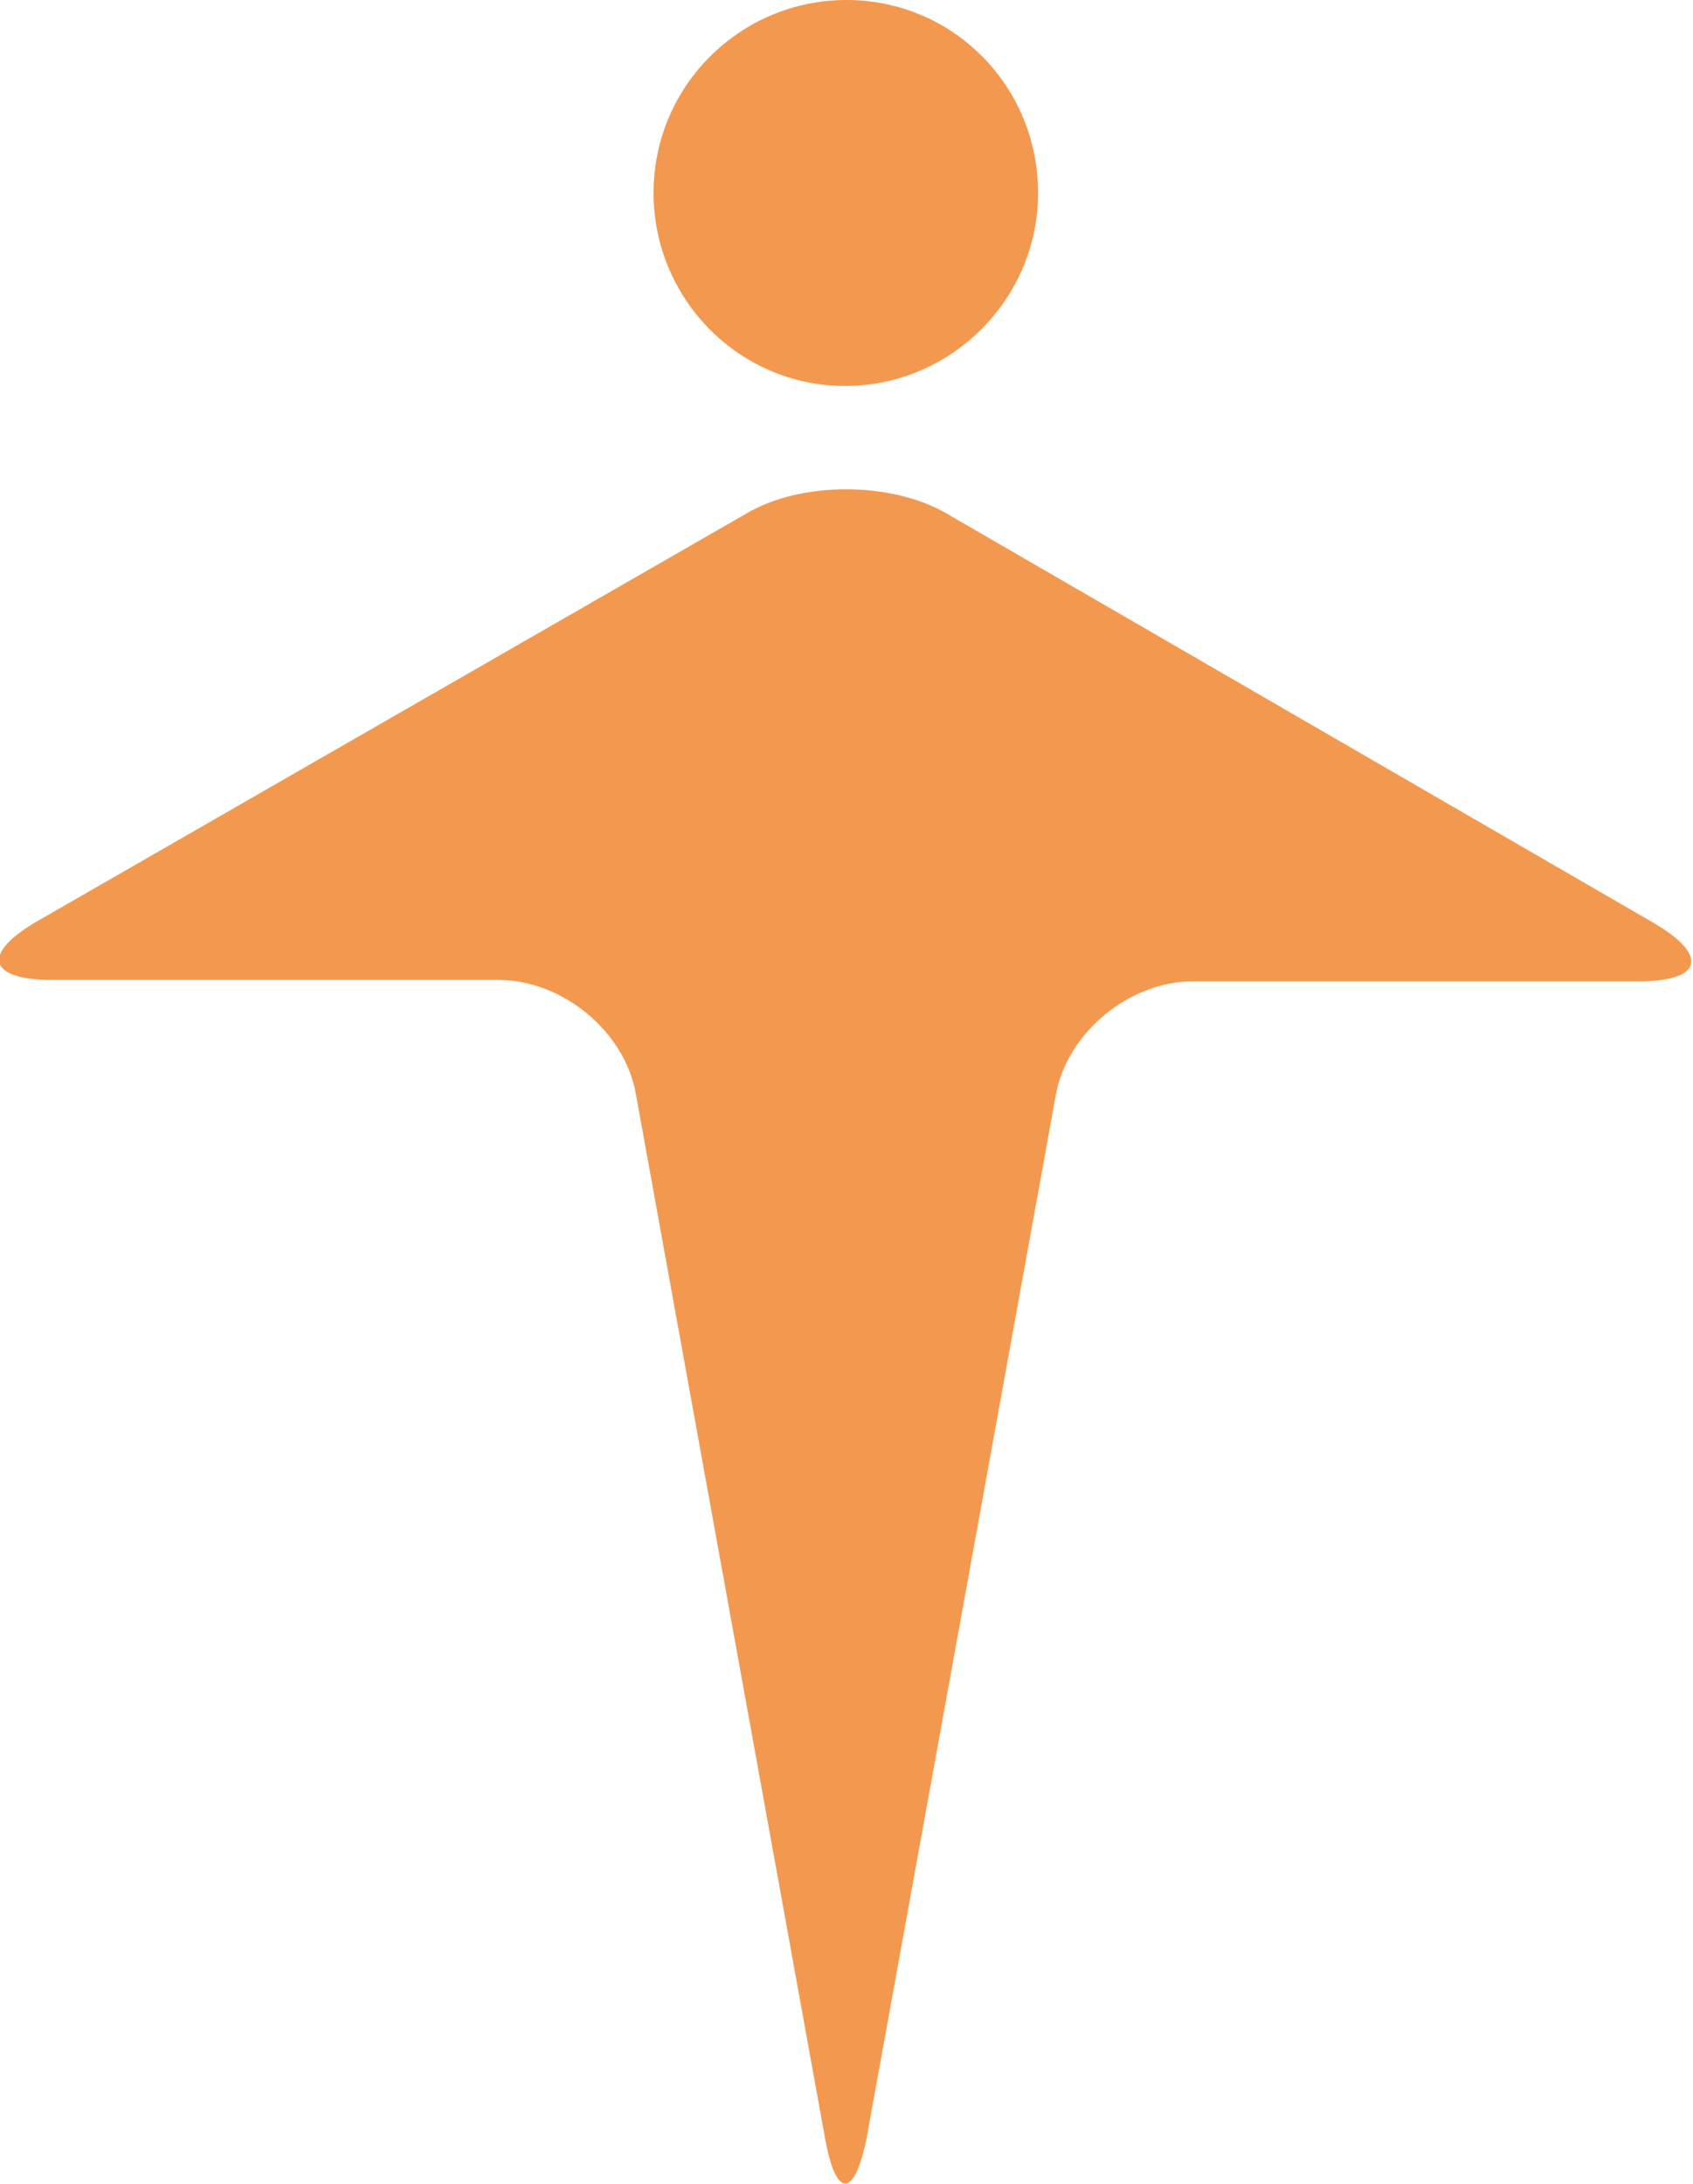
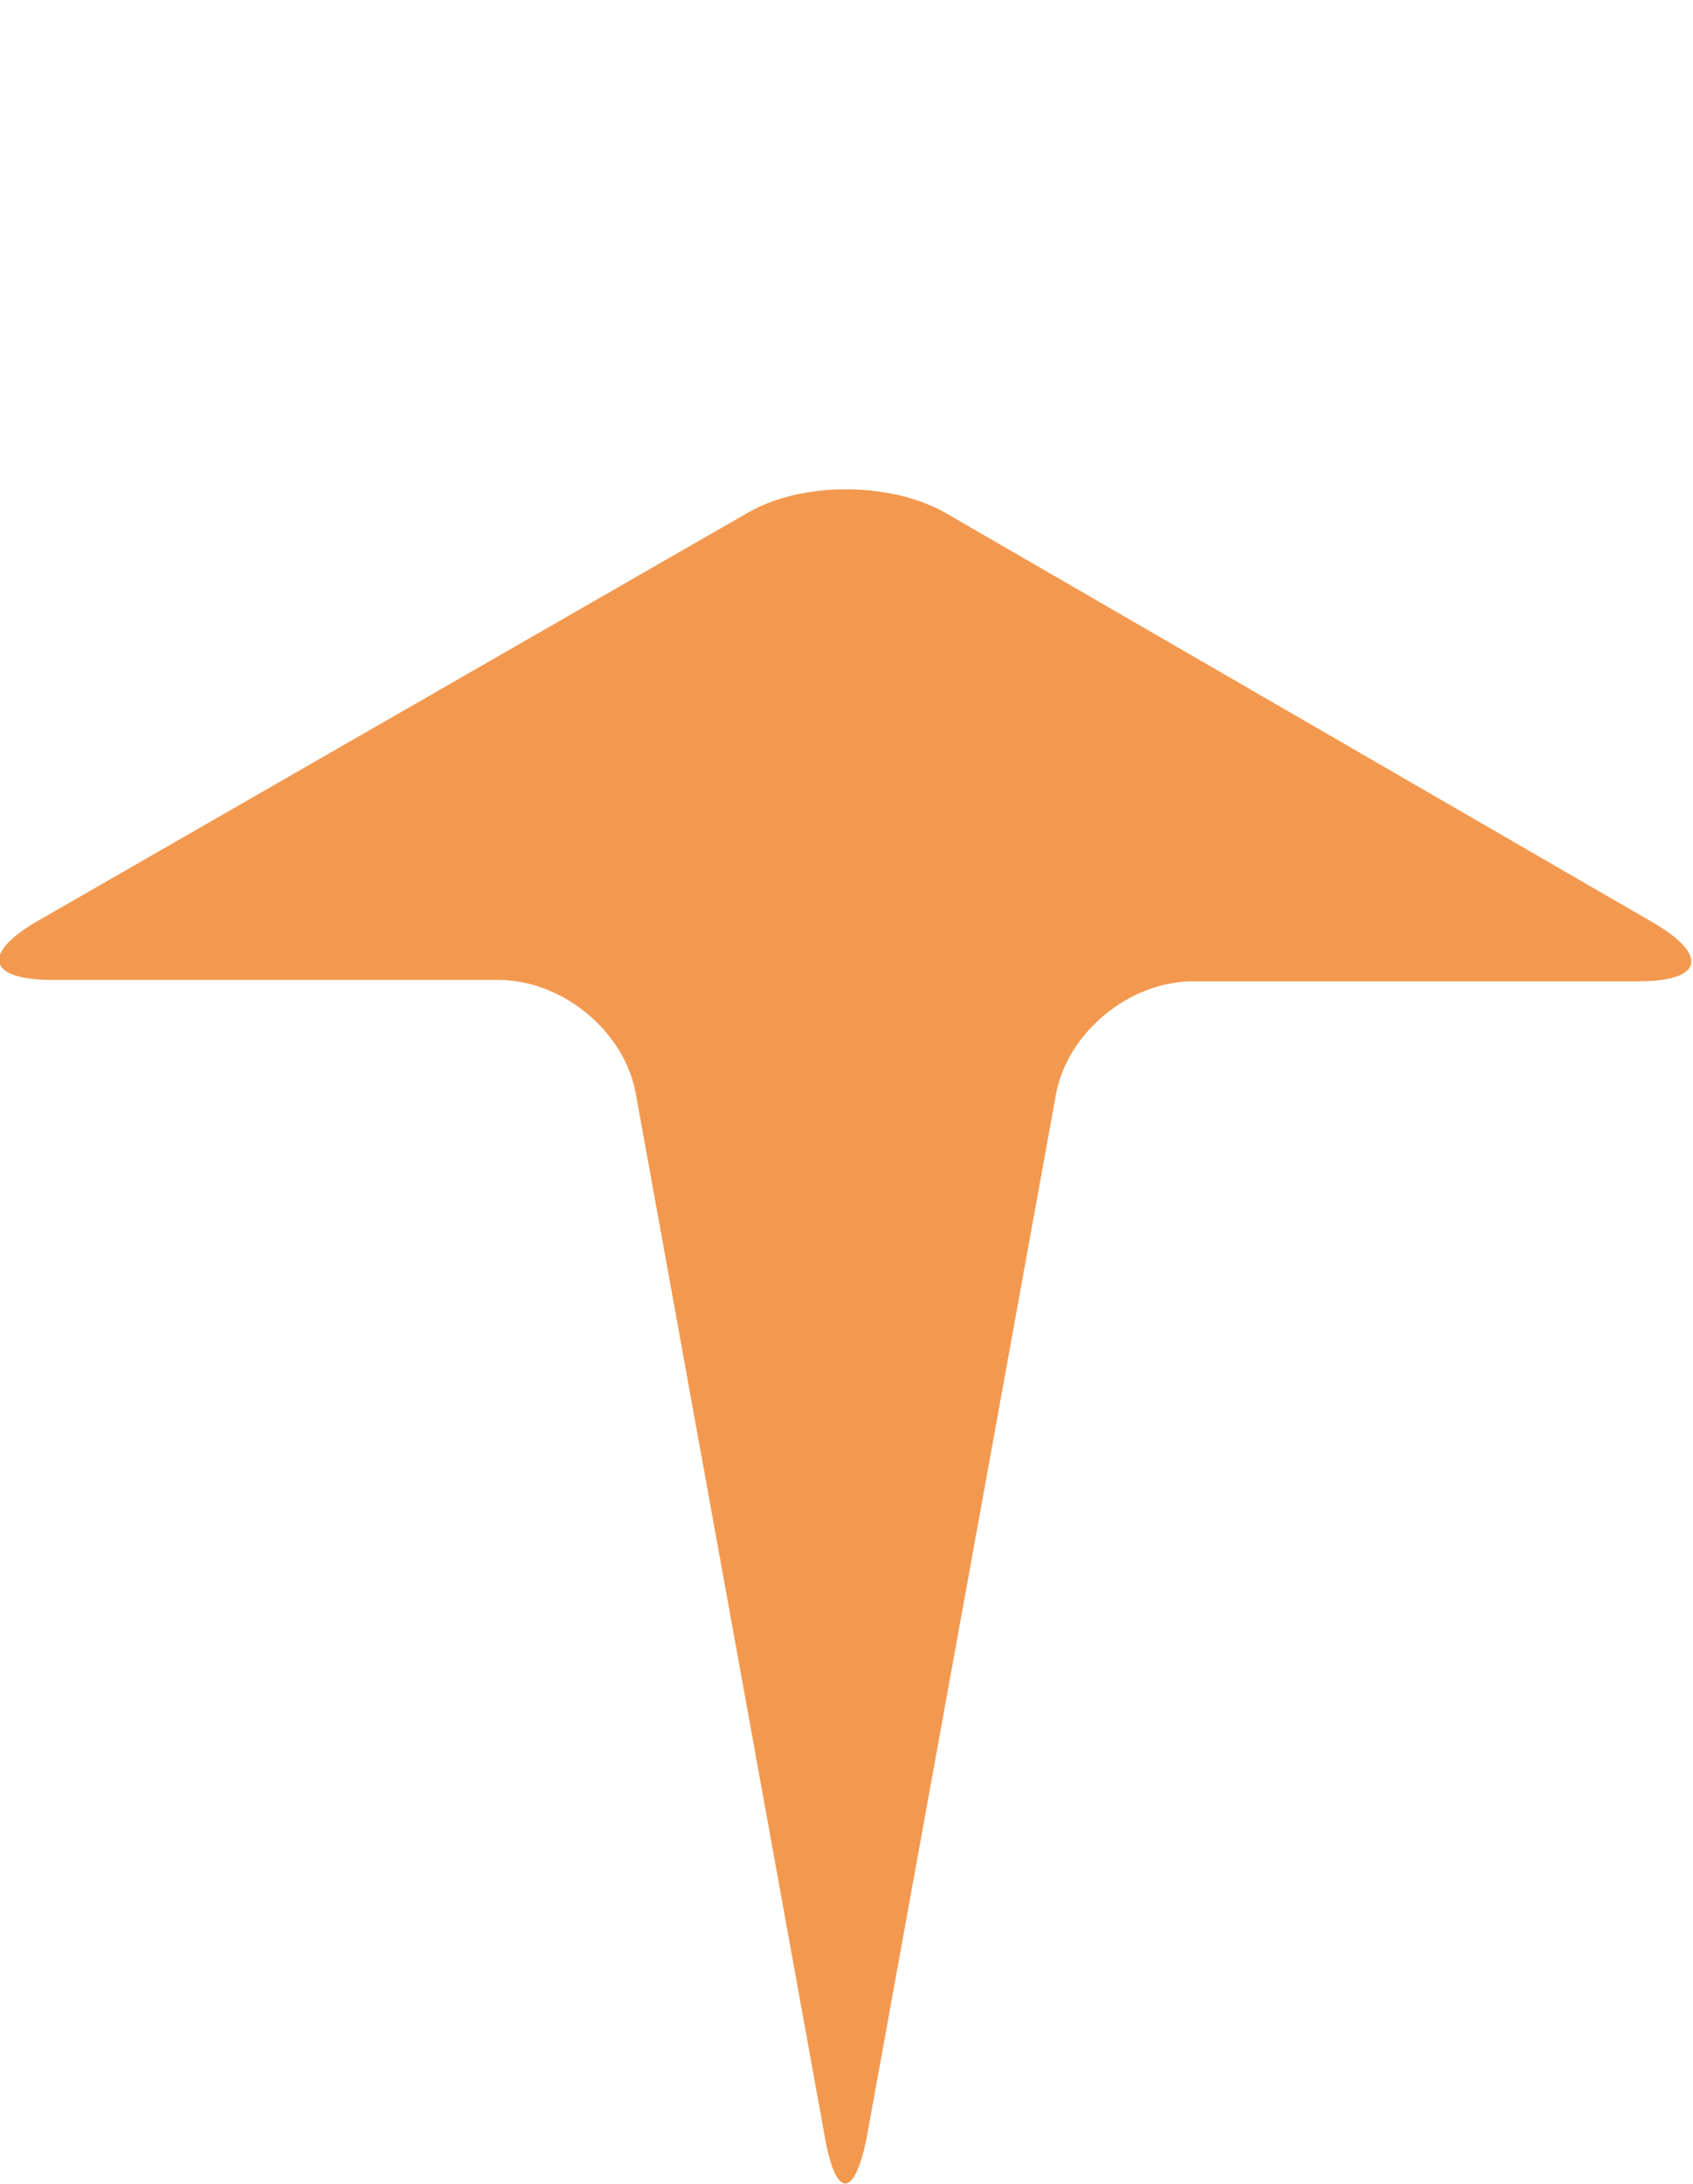
<svg xmlns="http://www.w3.org/2000/svg" version="1.1" id="レイヤー_1" x="0px" y="0px" viewBox="0 0 124.6 160.7" style="enable-background:new 0 0 124.6 160.7;" xml:space="preserve">
  <style type="text/css">
	.st0{fill:#F3994F;}
</style>
  <g id="基本文字">
</g>
  <g id="フォーマット">
</g>
  <g id="文字">
</g>
  <g id="レイヤー_1_00000143612639437089570750000002894463146077597608_">
    <g>
      <path class="st0" d="M77.7,80.6c0.8-4.6,5.4-8.4,10.1-8.4h32.8c4.7,0,5.2-1.9,1.1-4.3l-52-30.1c-4.1-2.4-10.8-2.4-14.8,0l-52.2,30    c-4.1,2.4-3.6,4.3,1.2,4.3h32.8c4.7,0,9.3,3.8,10.1,8.4l13.9,76.7c0.8,4.6,2.2,4.6,3.1,0L77.7,80.6z" />
-       <path class="st0" d="M76.4,14.2c0,7.8-6.4,14.2-14.2,14.2S48.1,22,48.1,14.2C48.1,6.3,54.5,0,62.3,0S76.4,6.3,76.4,14.2z" />
    </g>
  </g>
</svg>